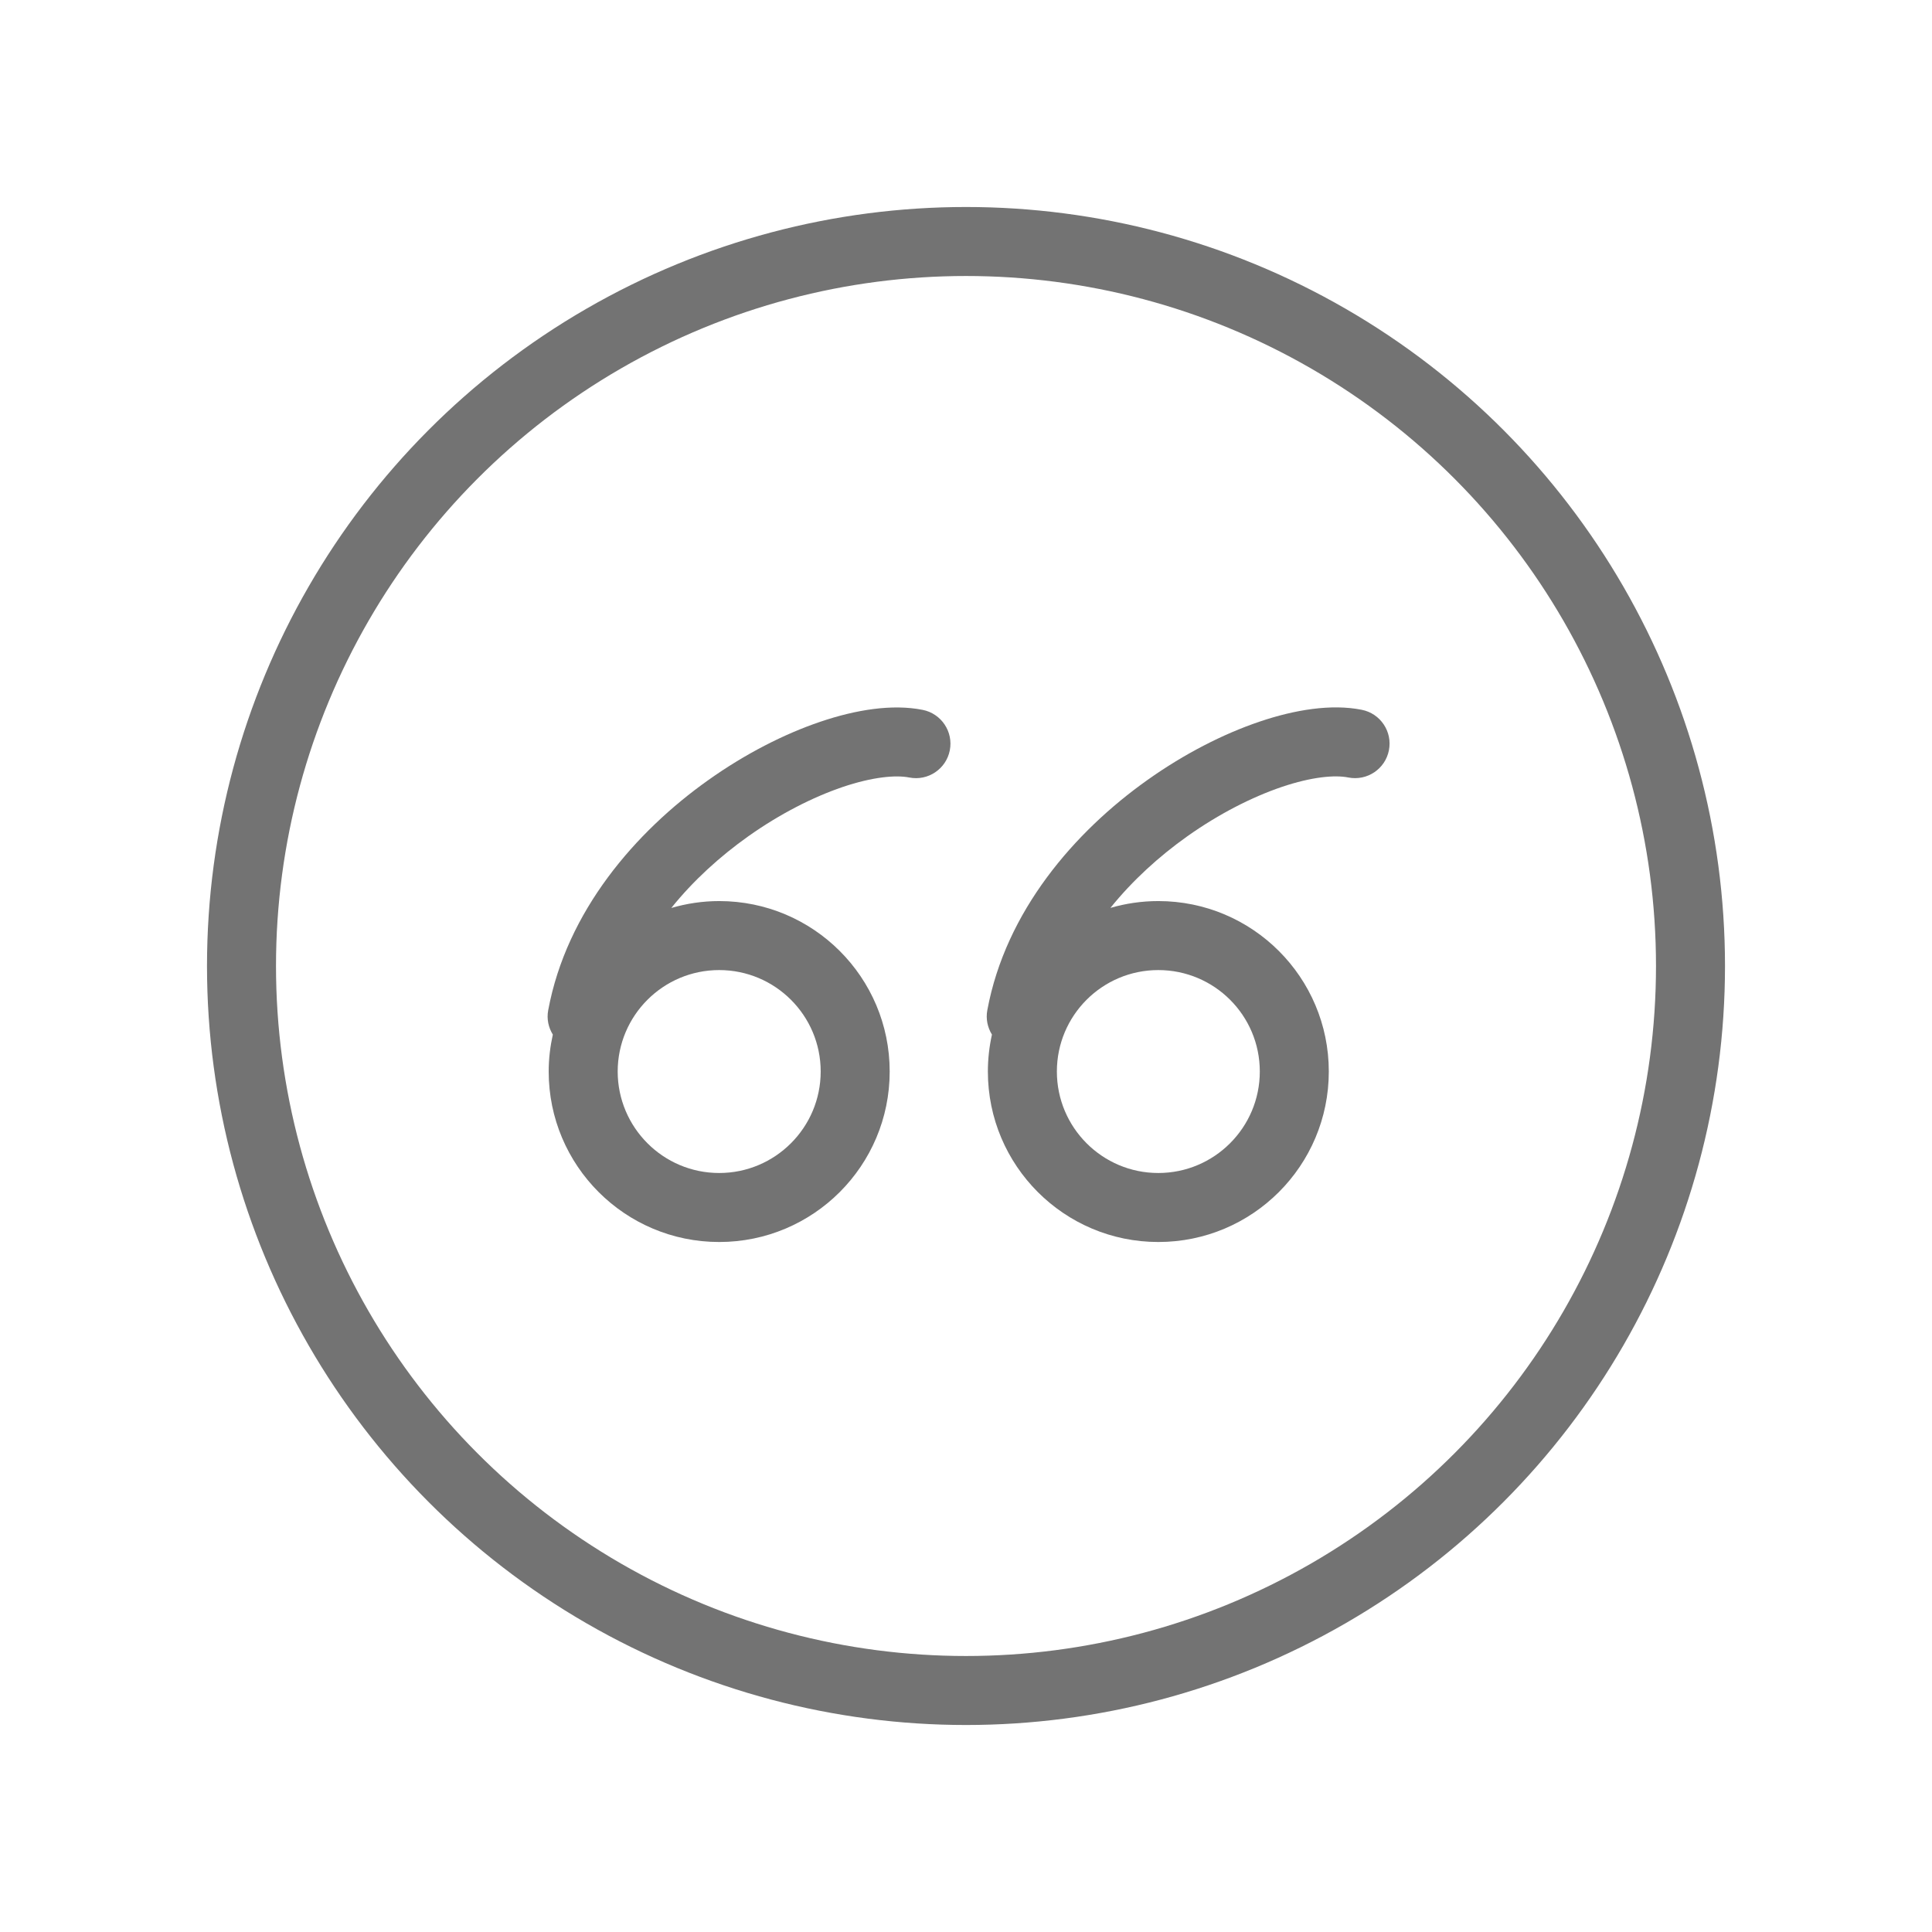
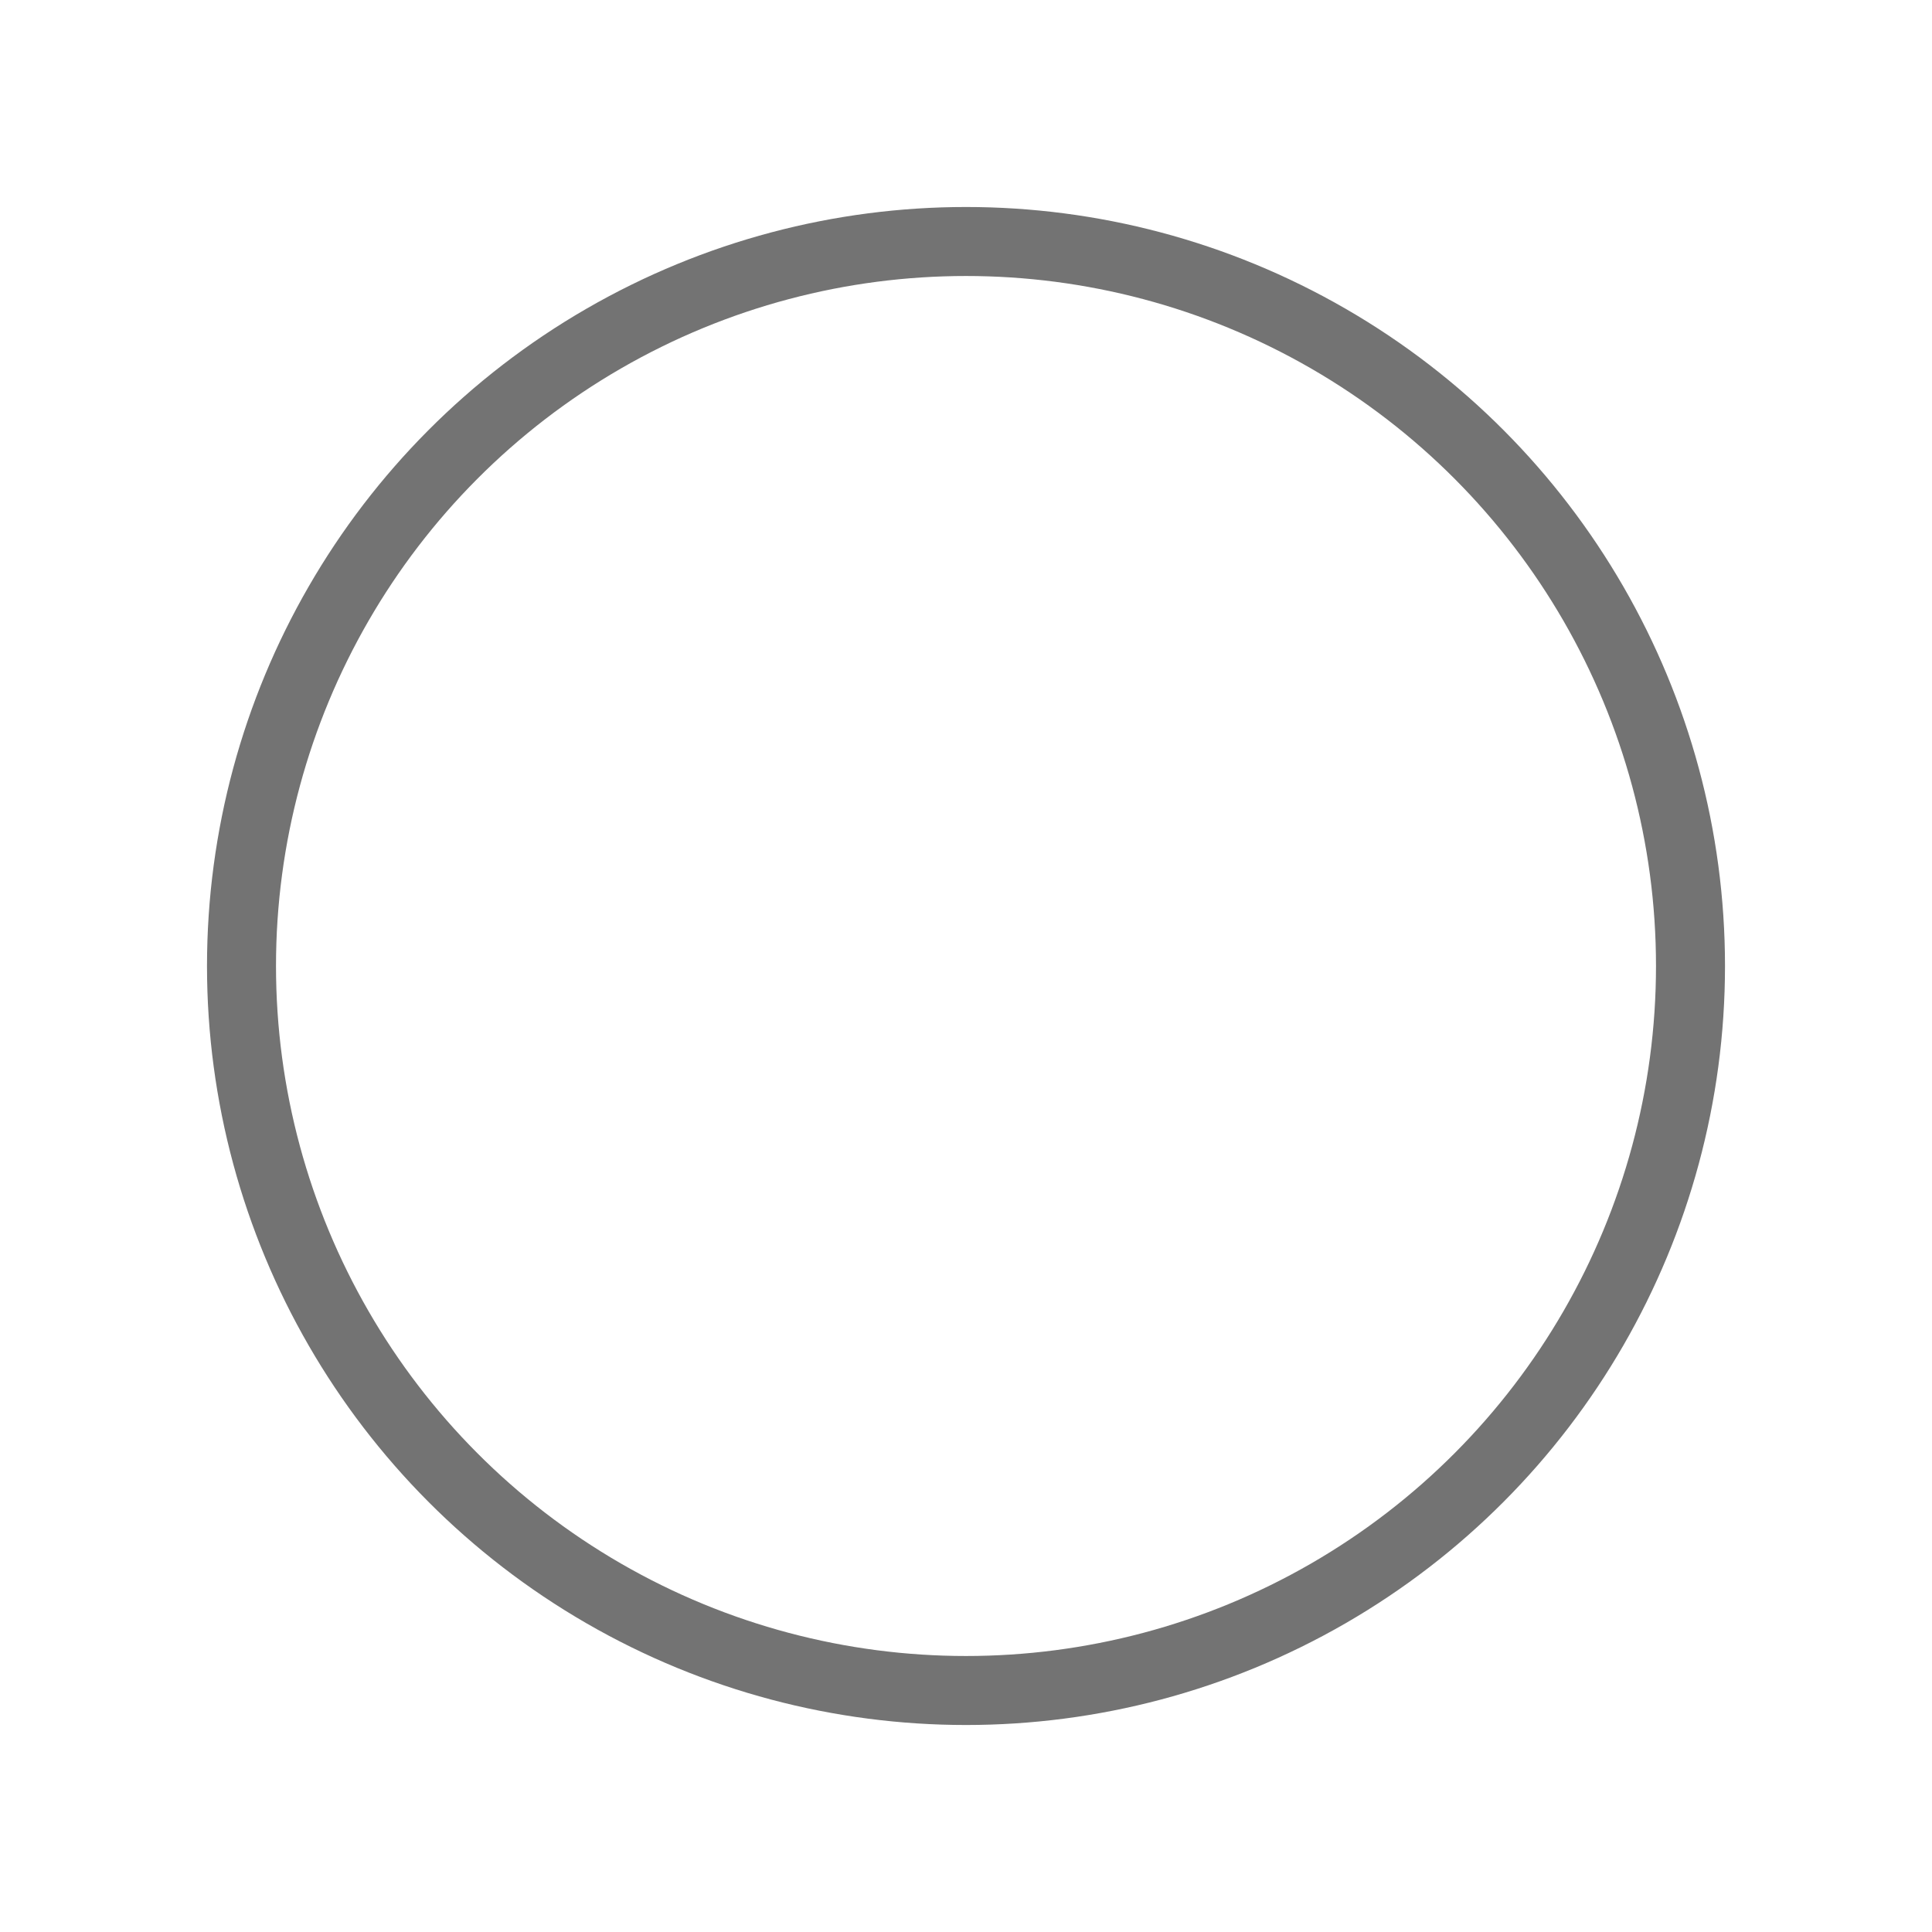
<svg xmlns="http://www.w3.org/2000/svg" width="28" height="28" viewBox="0 0 28 28" fill="none">
-   <path d="M11.889 10.46C12.402 10.286 12.931 10.2 13.372 10.288C13.643 10.342 13.819 10.605 13.765 10.876C13.711 11.146 13.448 11.322 13.177 11.268C12.984 11.23 12.649 11.258 12.209 11.407C11.783 11.552 11.305 11.794 10.845 12.12C10.432 12.413 10.046 12.764 9.729 13.159C9.949 13.095 10.182 13.059 10.423 13.059C11.788 13.059 12.894 14.165 12.894 15.529C12.894 16.894 11.788 18 10.423 18C9.059 18 7.952 16.894 7.952 15.529C7.952 15.345 7.974 15.166 8.012 14.994C7.949 14.892 7.921 14.768 7.945 14.641C8.211 13.206 9.211 12.053 10.266 11.305C10.798 10.927 11.363 10.638 11.889 10.46ZM10.423 14.059C9.611 14.059 8.953 14.717 8.952 15.529C8.953 16.341 9.611 17 10.423 17C11.235 17 11.894 16.341 11.894 15.529C11.894 14.717 11.235 14.059 10.423 14.059Z" fill="#737373" />
-   <path d="M18.253 10.459C18.766 10.285 19.296 10.199 19.736 10.287C20.007 10.341 20.183 10.604 20.129 10.875C20.075 11.146 19.812 11.321 19.541 11.268C19.348 11.229 19.013 11.257 18.573 11.406C18.147 11.551 17.669 11.793 17.209 12.119C16.796 12.412 16.411 12.763 16.093 13.158C16.313 13.094 16.546 13.059 16.787 13.059C18.152 13.059 19.258 14.165 19.258 15.529C19.258 16.894 18.152 18 16.787 18C15.423 18 14.317 16.893 14.317 15.529C14.317 15.345 14.338 15.166 14.376 14.994C14.313 14.892 14.285 14.767 14.309 14.64C14.575 13.205 15.575 12.052 16.63 11.304C17.162 10.926 17.727 10.637 18.253 10.459ZM16.787 14.059C15.975 14.059 15.317 14.717 15.317 15.529C15.317 16.341 15.975 17 16.787 17C17.599 17 18.258 16.341 18.258 15.529C18.258 14.717 17.6 14.059 16.787 14.059Z" fill="#737373" />
  <circle cx="14" cy="14" r="10.5" stroke="#737373" />
</svg>